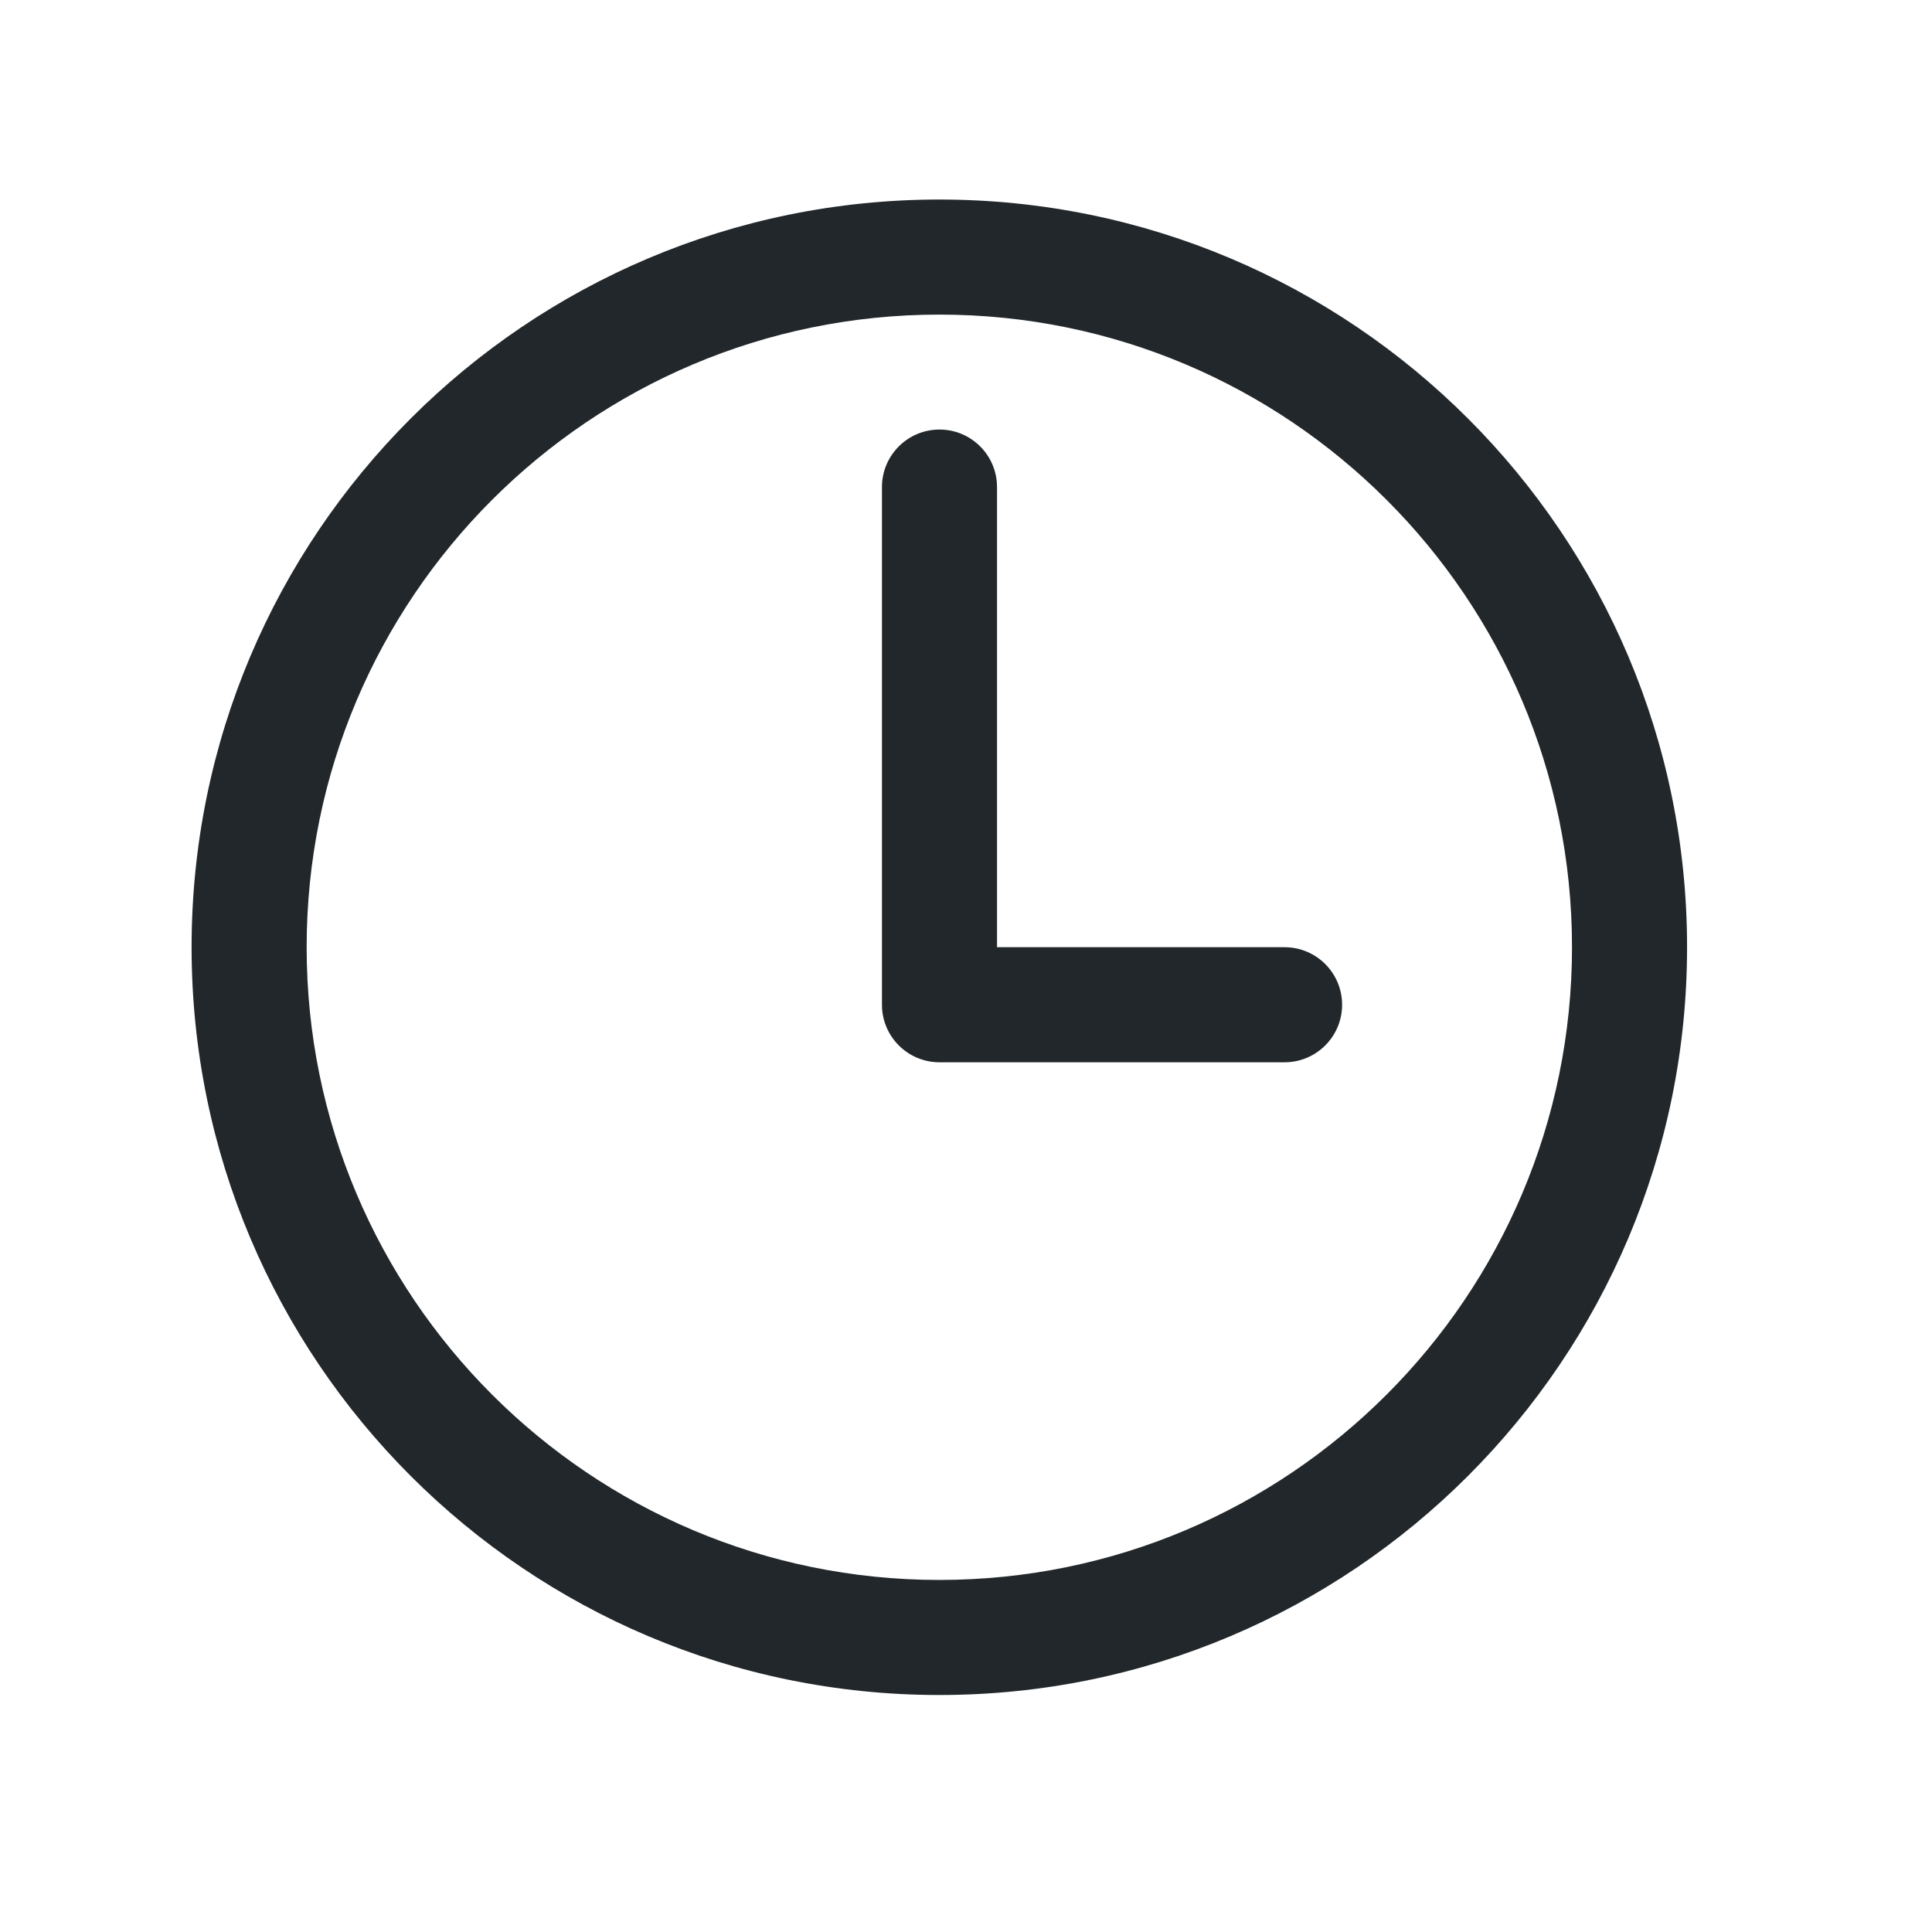
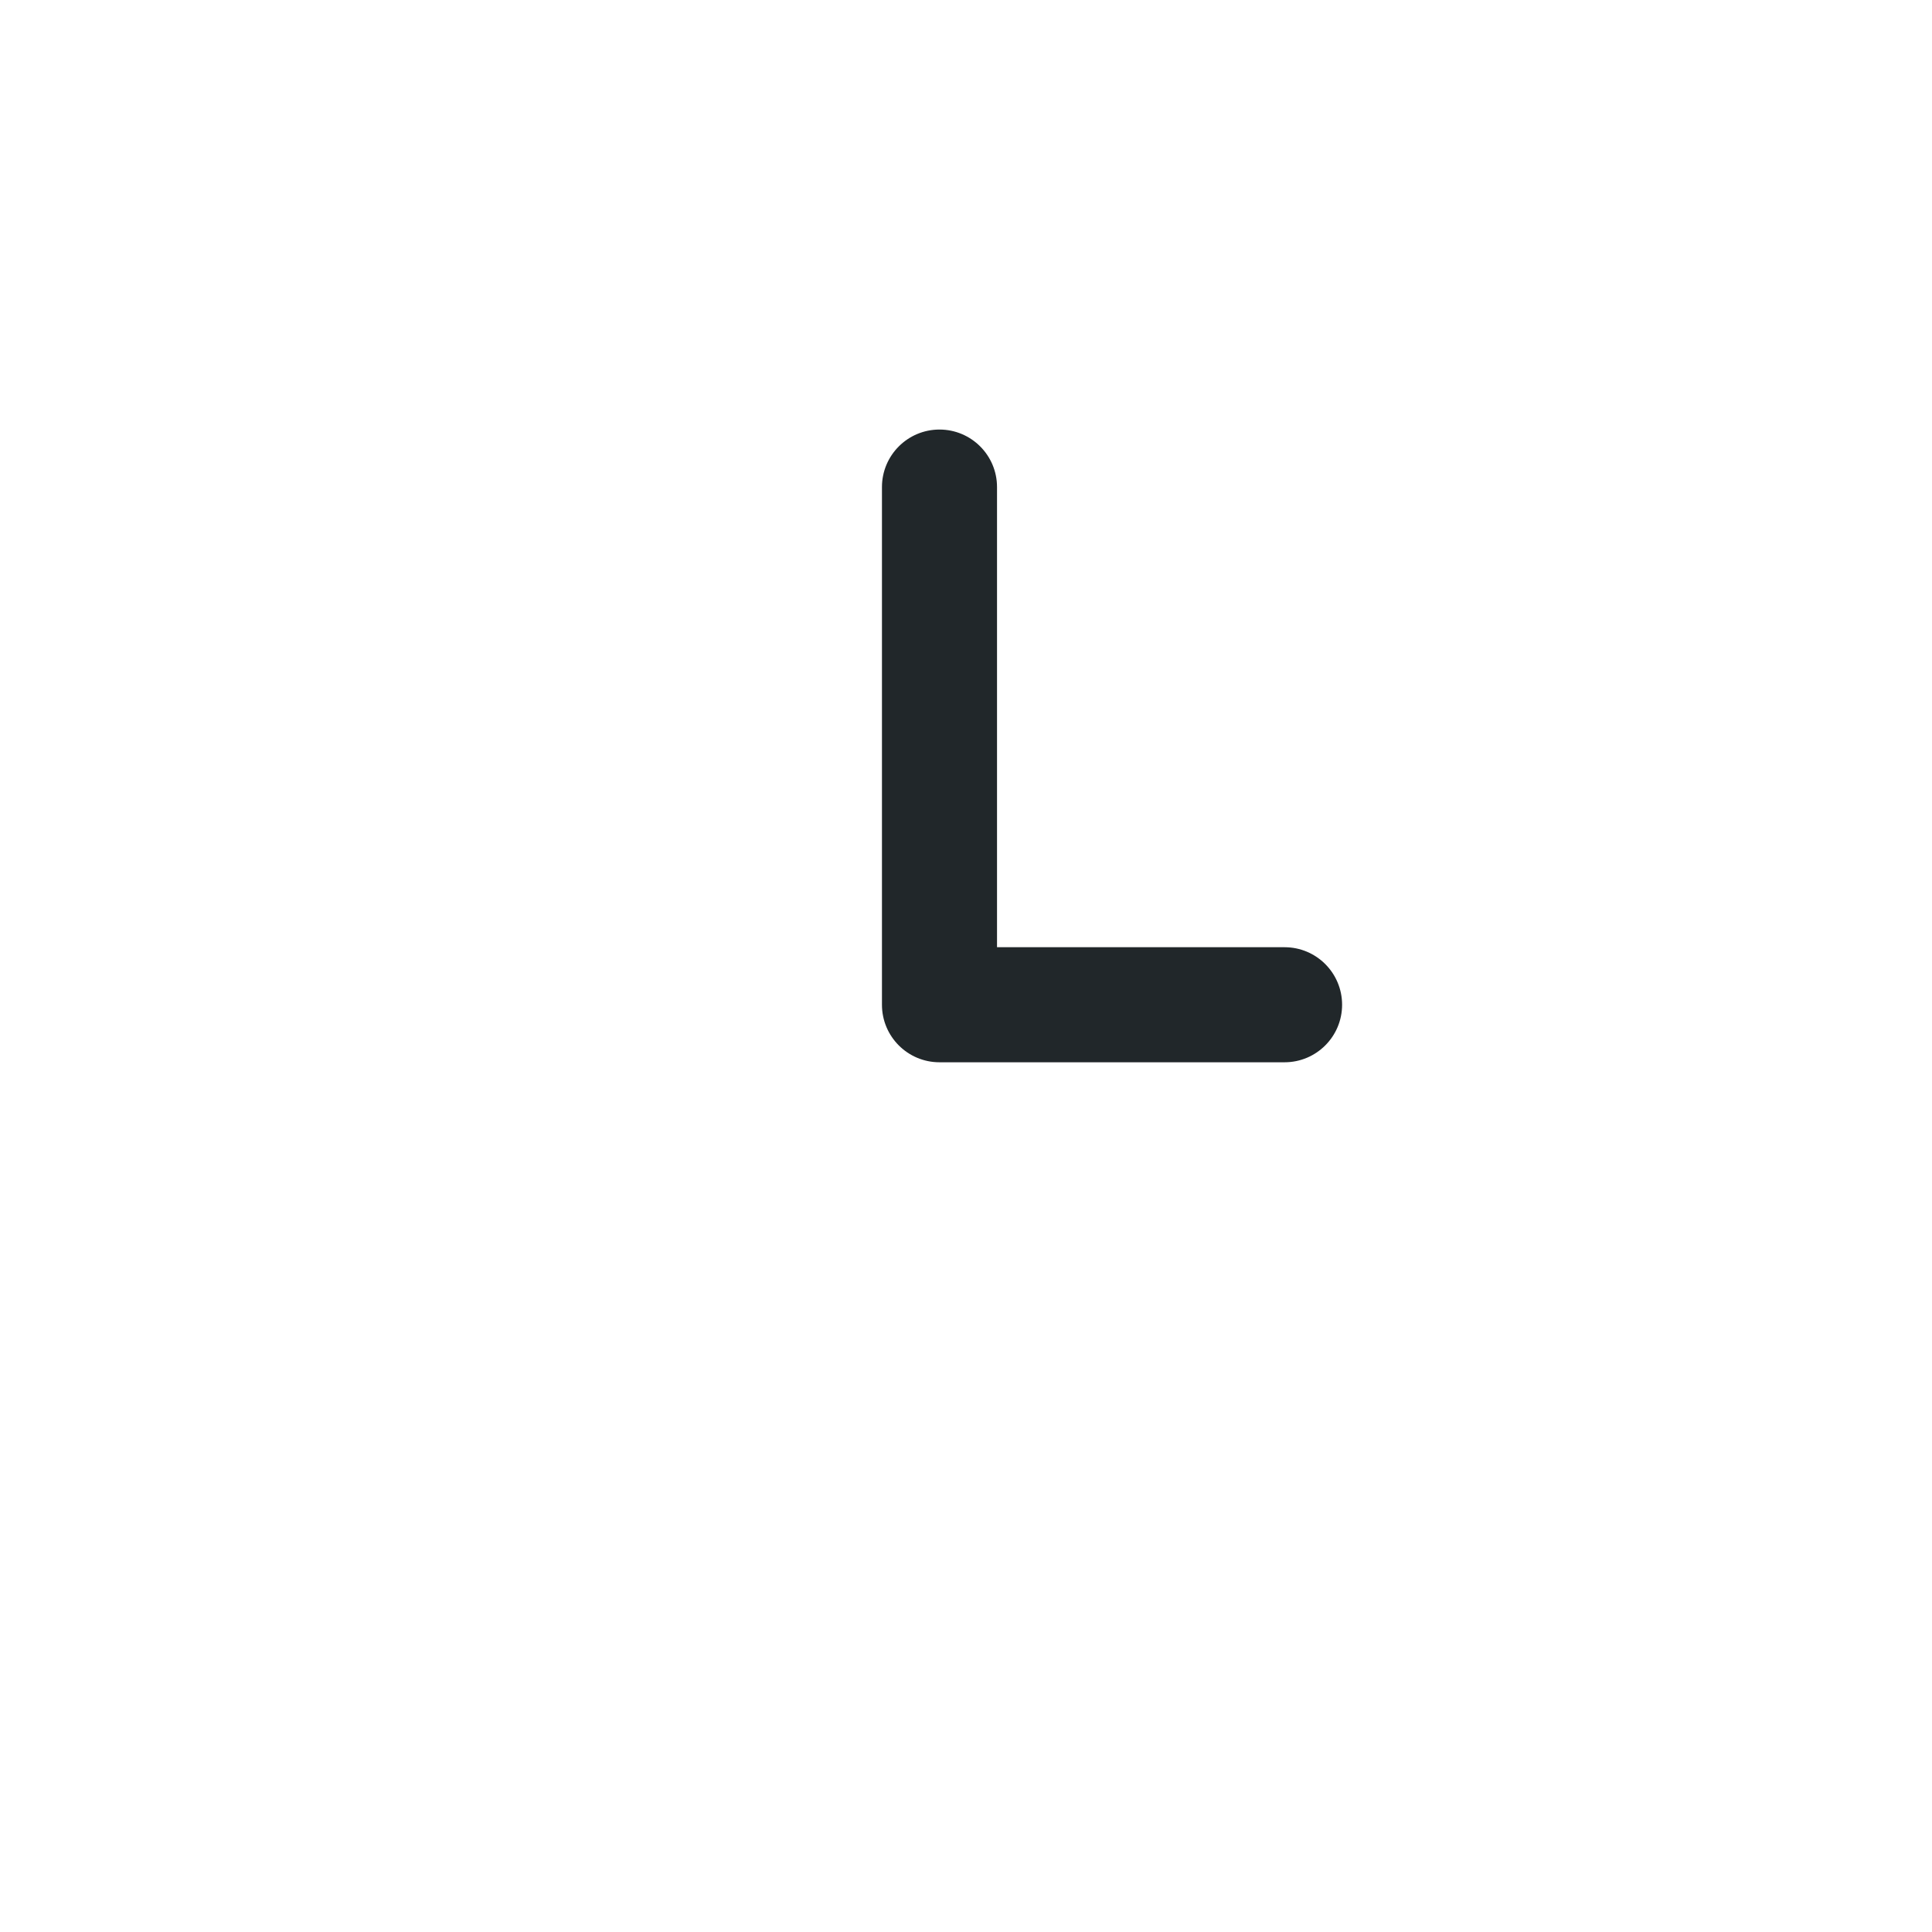
<svg xmlns="http://www.w3.org/2000/svg" width="18" height="18" viewBox="0 0 18 18" fill="none">
-   <path fill-rule="evenodd" clip-rule="evenodd" d="M1.785 8.825C1.785 4.979 4.905 1.859 8.752 1.859C12.598 1.859 15.718 4.979 15.718 8.825C15.718 12.671 12.598 15.792 8.752 15.792C4.905 15.792 1.785 12.671 1.785 8.825ZM8.752 2.931C5.497 2.931 2.857 5.571 2.857 8.825C2.857 12.079 5.497 14.72 8.752 14.72C12.006 14.72 14.646 12.079 14.646 8.825C14.646 5.571 12.006 2.931 8.752 2.931Z" fill="#21272A" />
  <path fill-rule="evenodd" clip-rule="evenodd" d="M8.753 4.002C9.049 4.002 9.289 4.242 9.289 4.538V8.825H11.968C12.264 8.825 12.504 9.065 12.504 9.361C12.504 9.657 12.264 9.897 11.968 9.897H8.753C8.457 9.897 8.217 9.657 8.217 9.361V4.538C8.217 4.242 8.457 4.002 8.753 4.002Z" fill="#21272A" />
</svg>